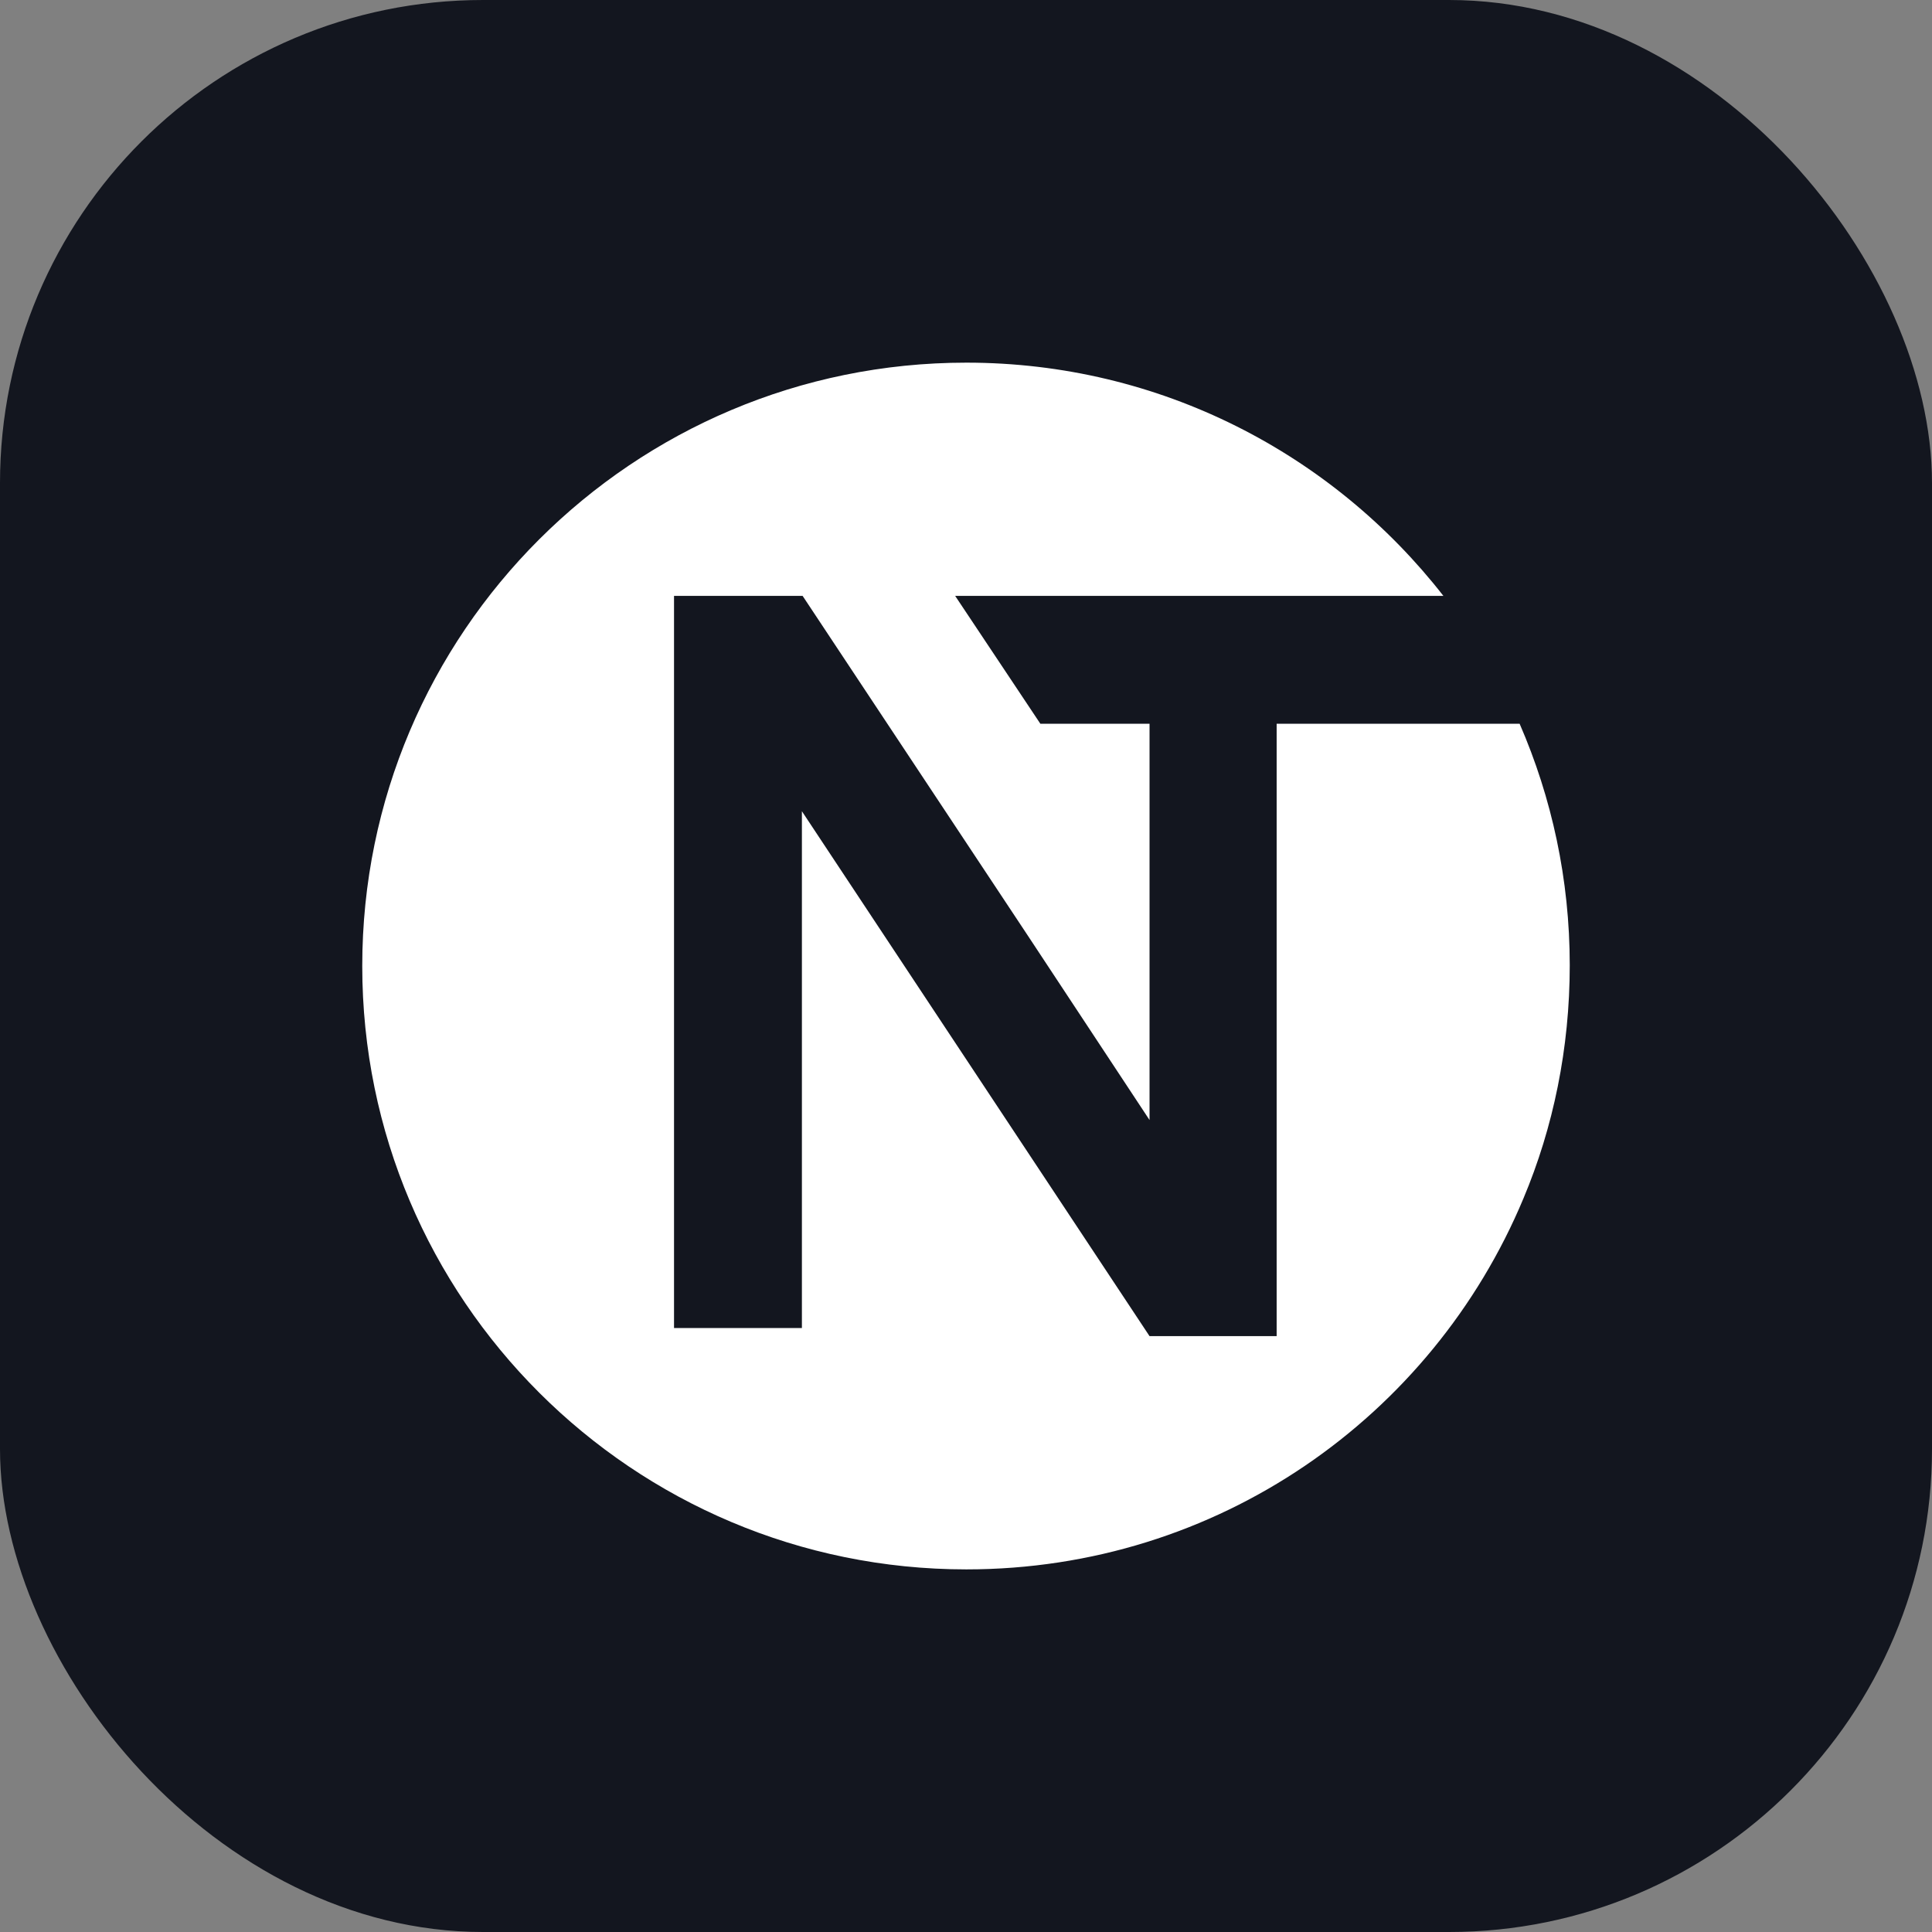
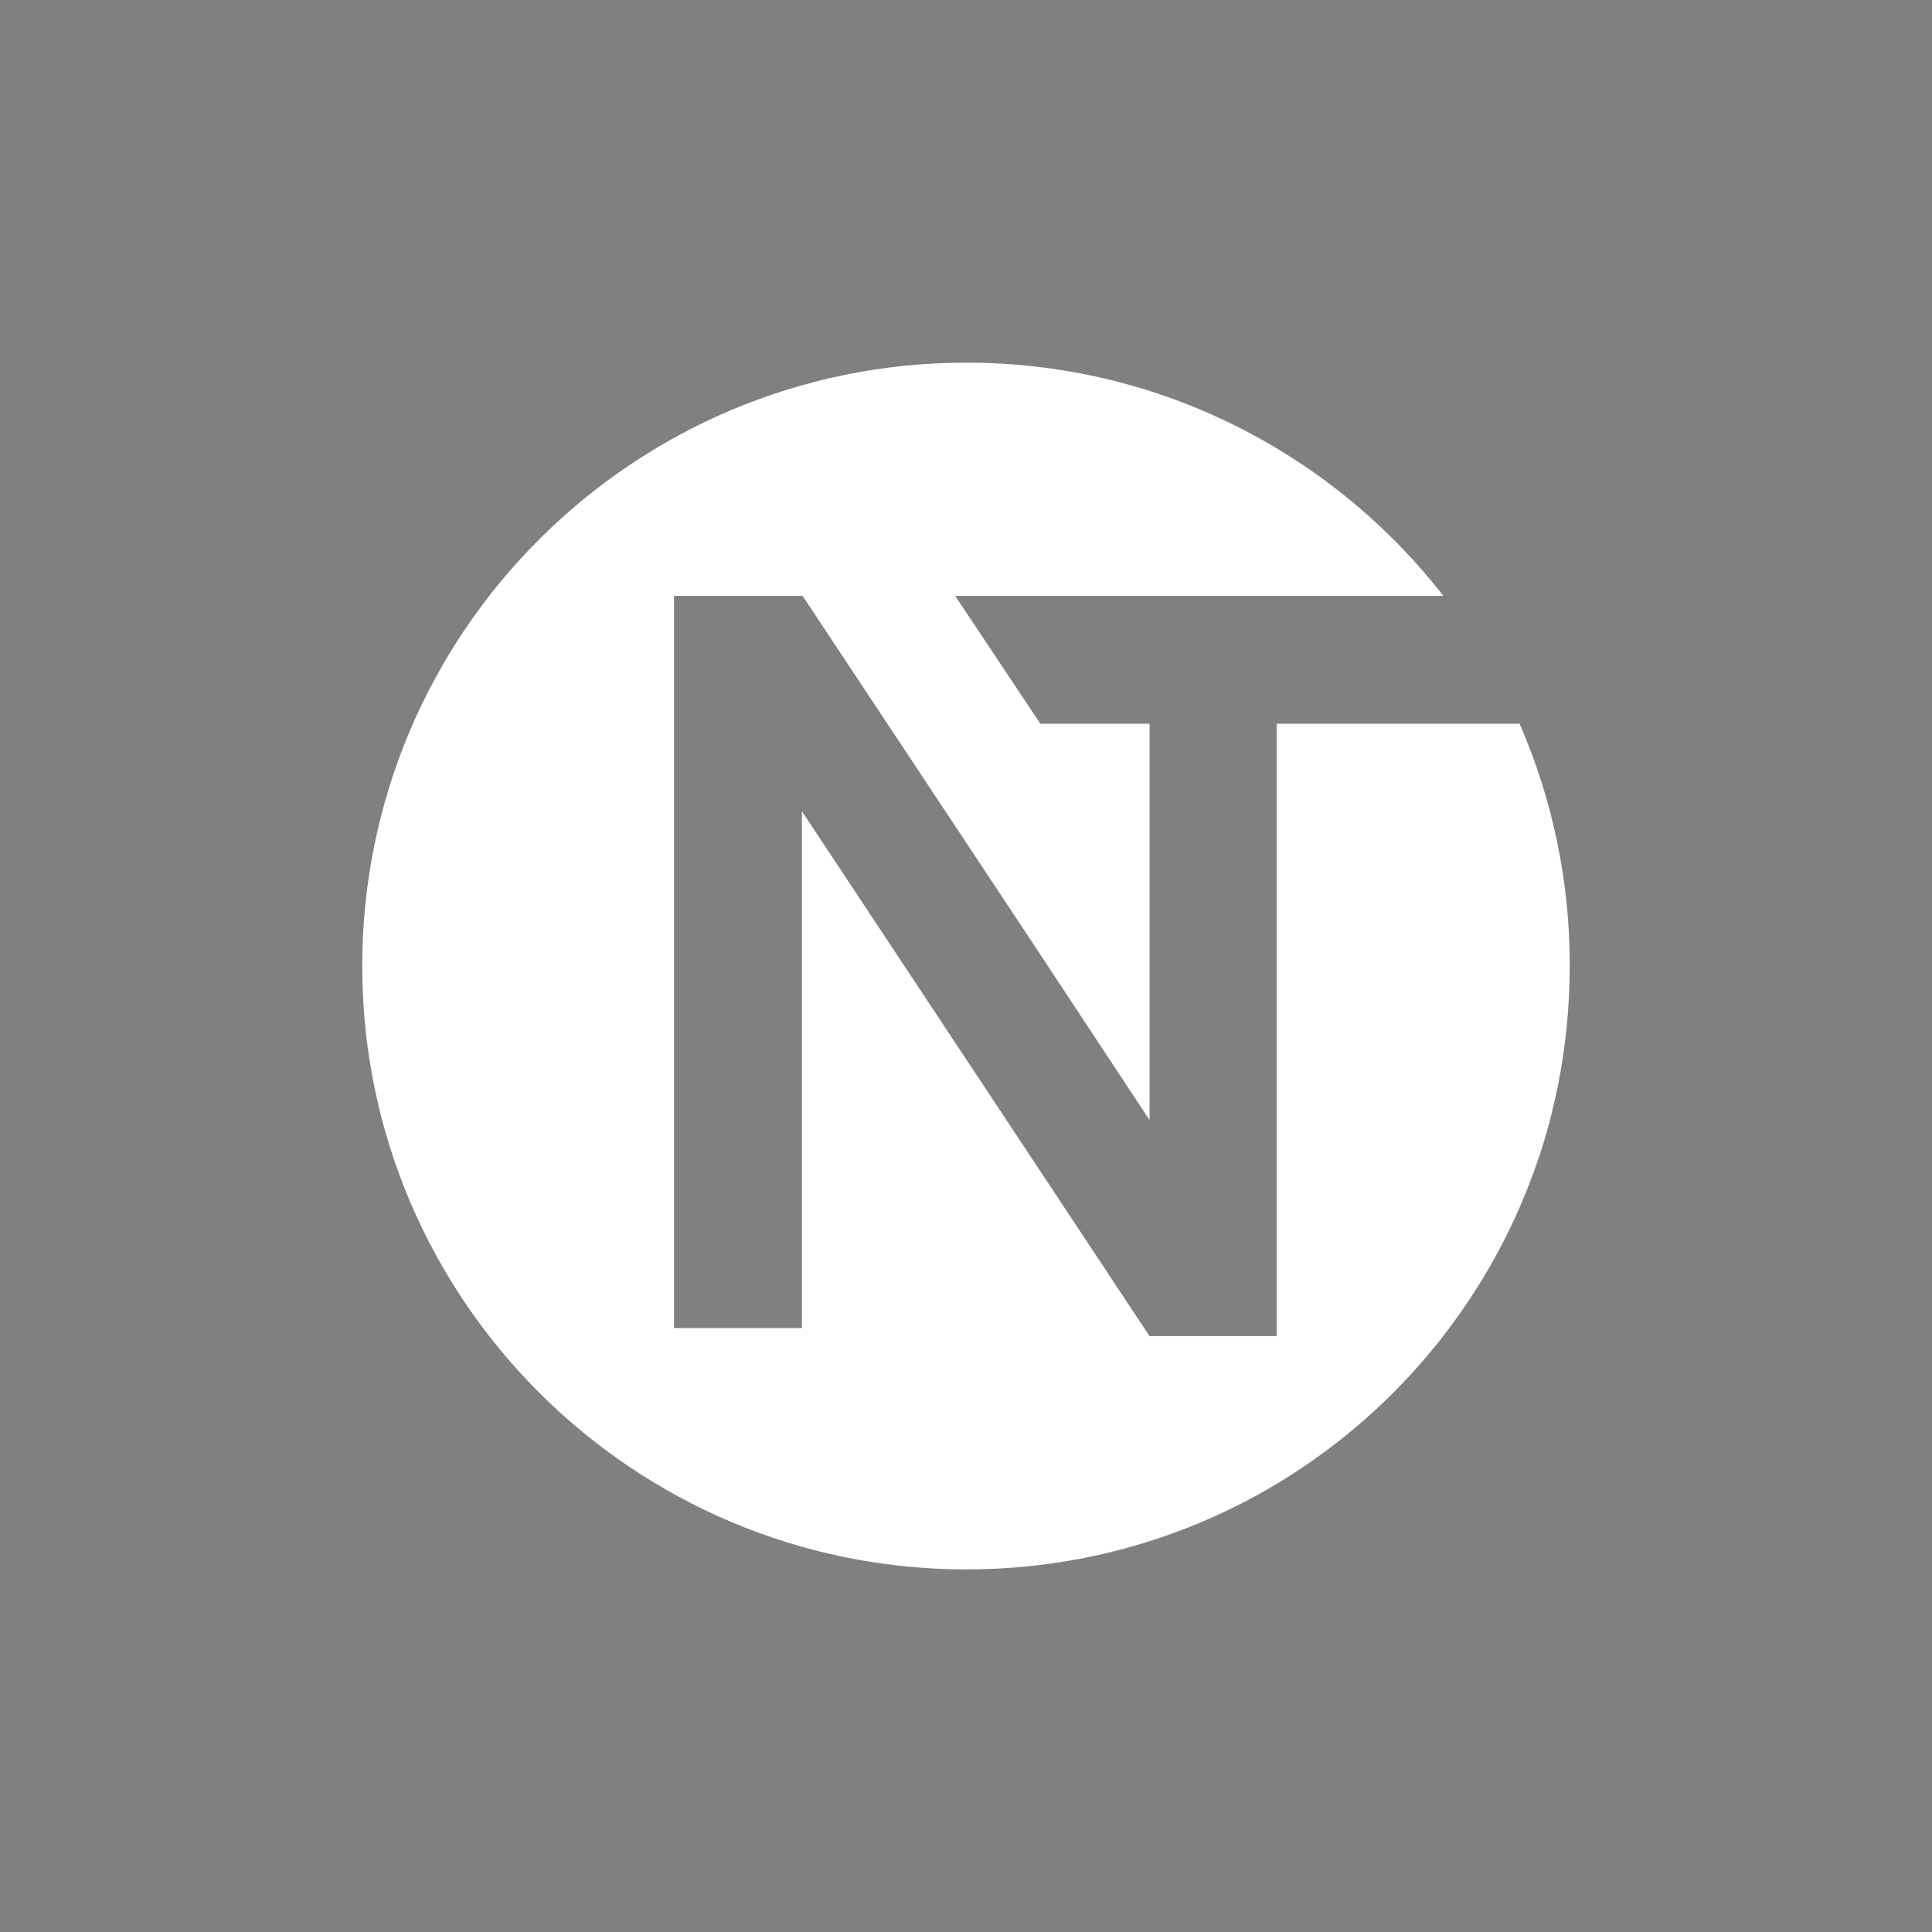
<svg xmlns="http://www.w3.org/2000/svg" width="48" height="48" viewBox="0 0 48 48" fill="none">
  <rect x="0" y="0" width="48" height="48" fill="#808080" stroke="none" />
-   <rect width="48" height="48" rx="12" fill="#13161F" />
  <path d="M39 23.982C39 26.044 38.591 28.013 37.848 29.778C35.582 35.202 30.251 38.991 24.009 38.991C15.725 38.991 9 32.285 9 24C9 15.716 15.725 9.01 24.009 9.01C28.82 9.01 33.111 11.276 35.861 14.805H23.731L25.848 17.982H28.56V27.827L25.532 23.239L19.941 14.805H16.746V32.995H19.923V20.155L28.56 33.196H31.718V17.982H37.755C38.554 19.821 39 21.846 39 23.982Z" fill="white" />
</svg>